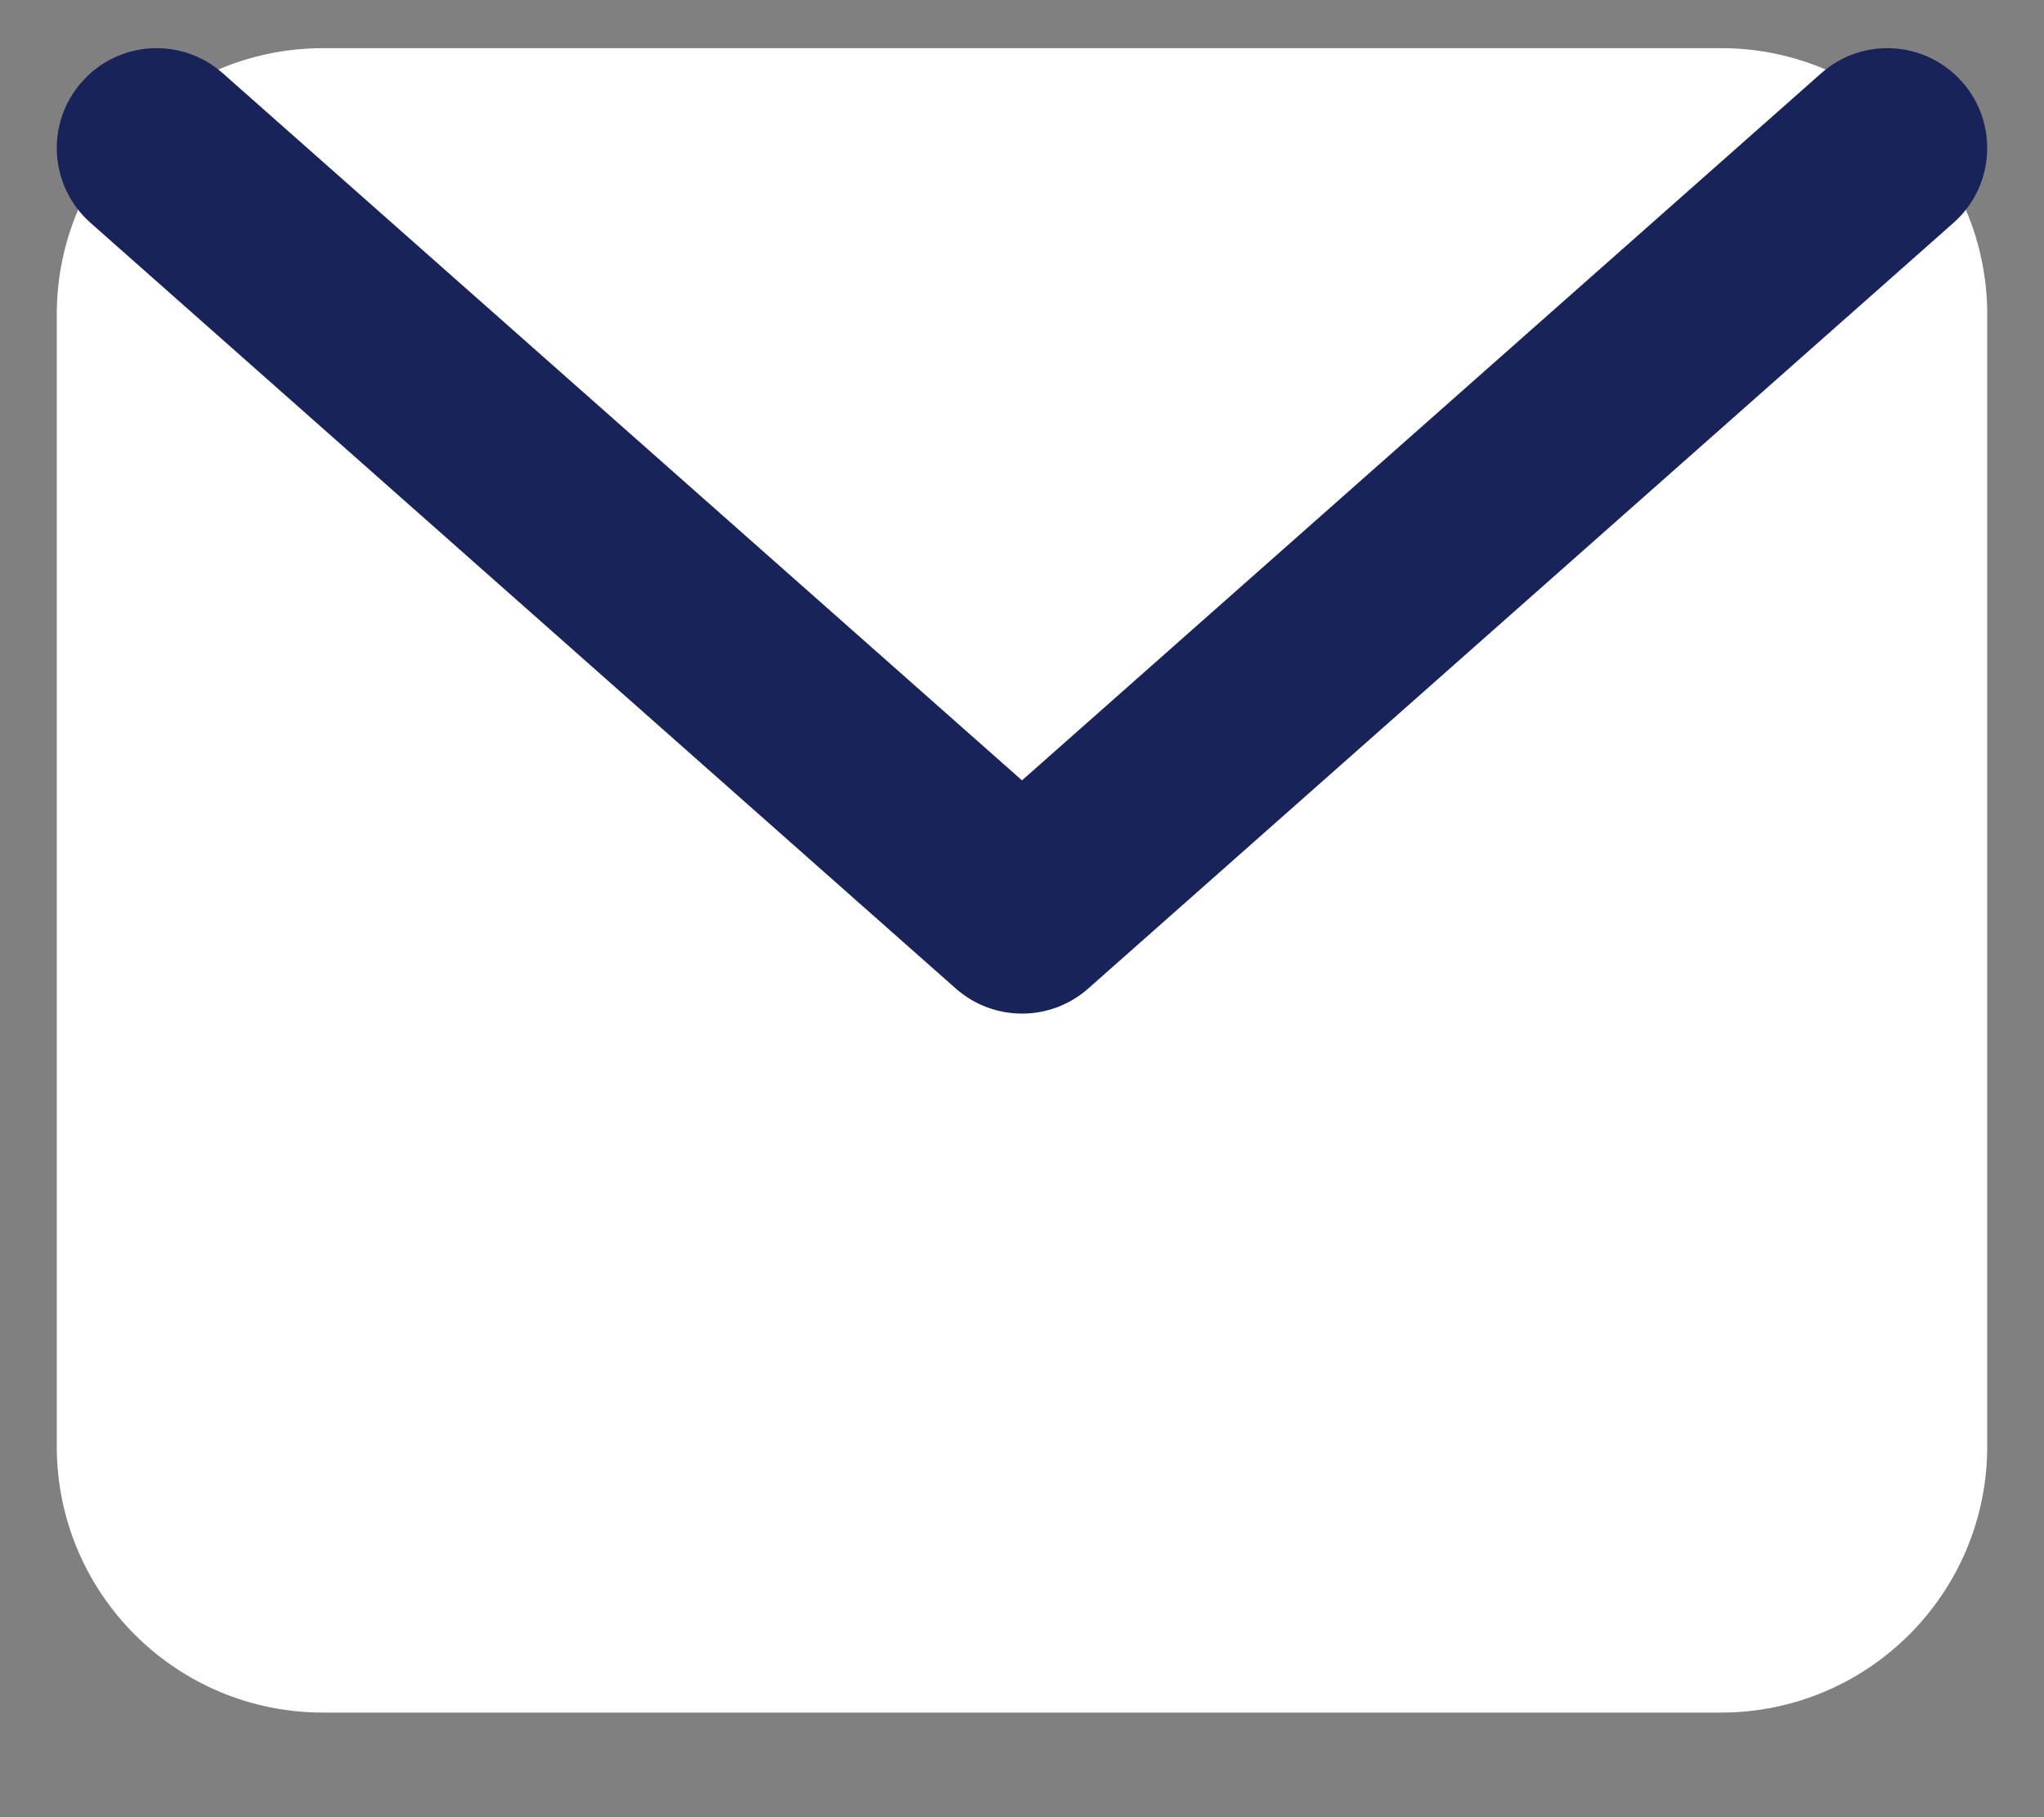
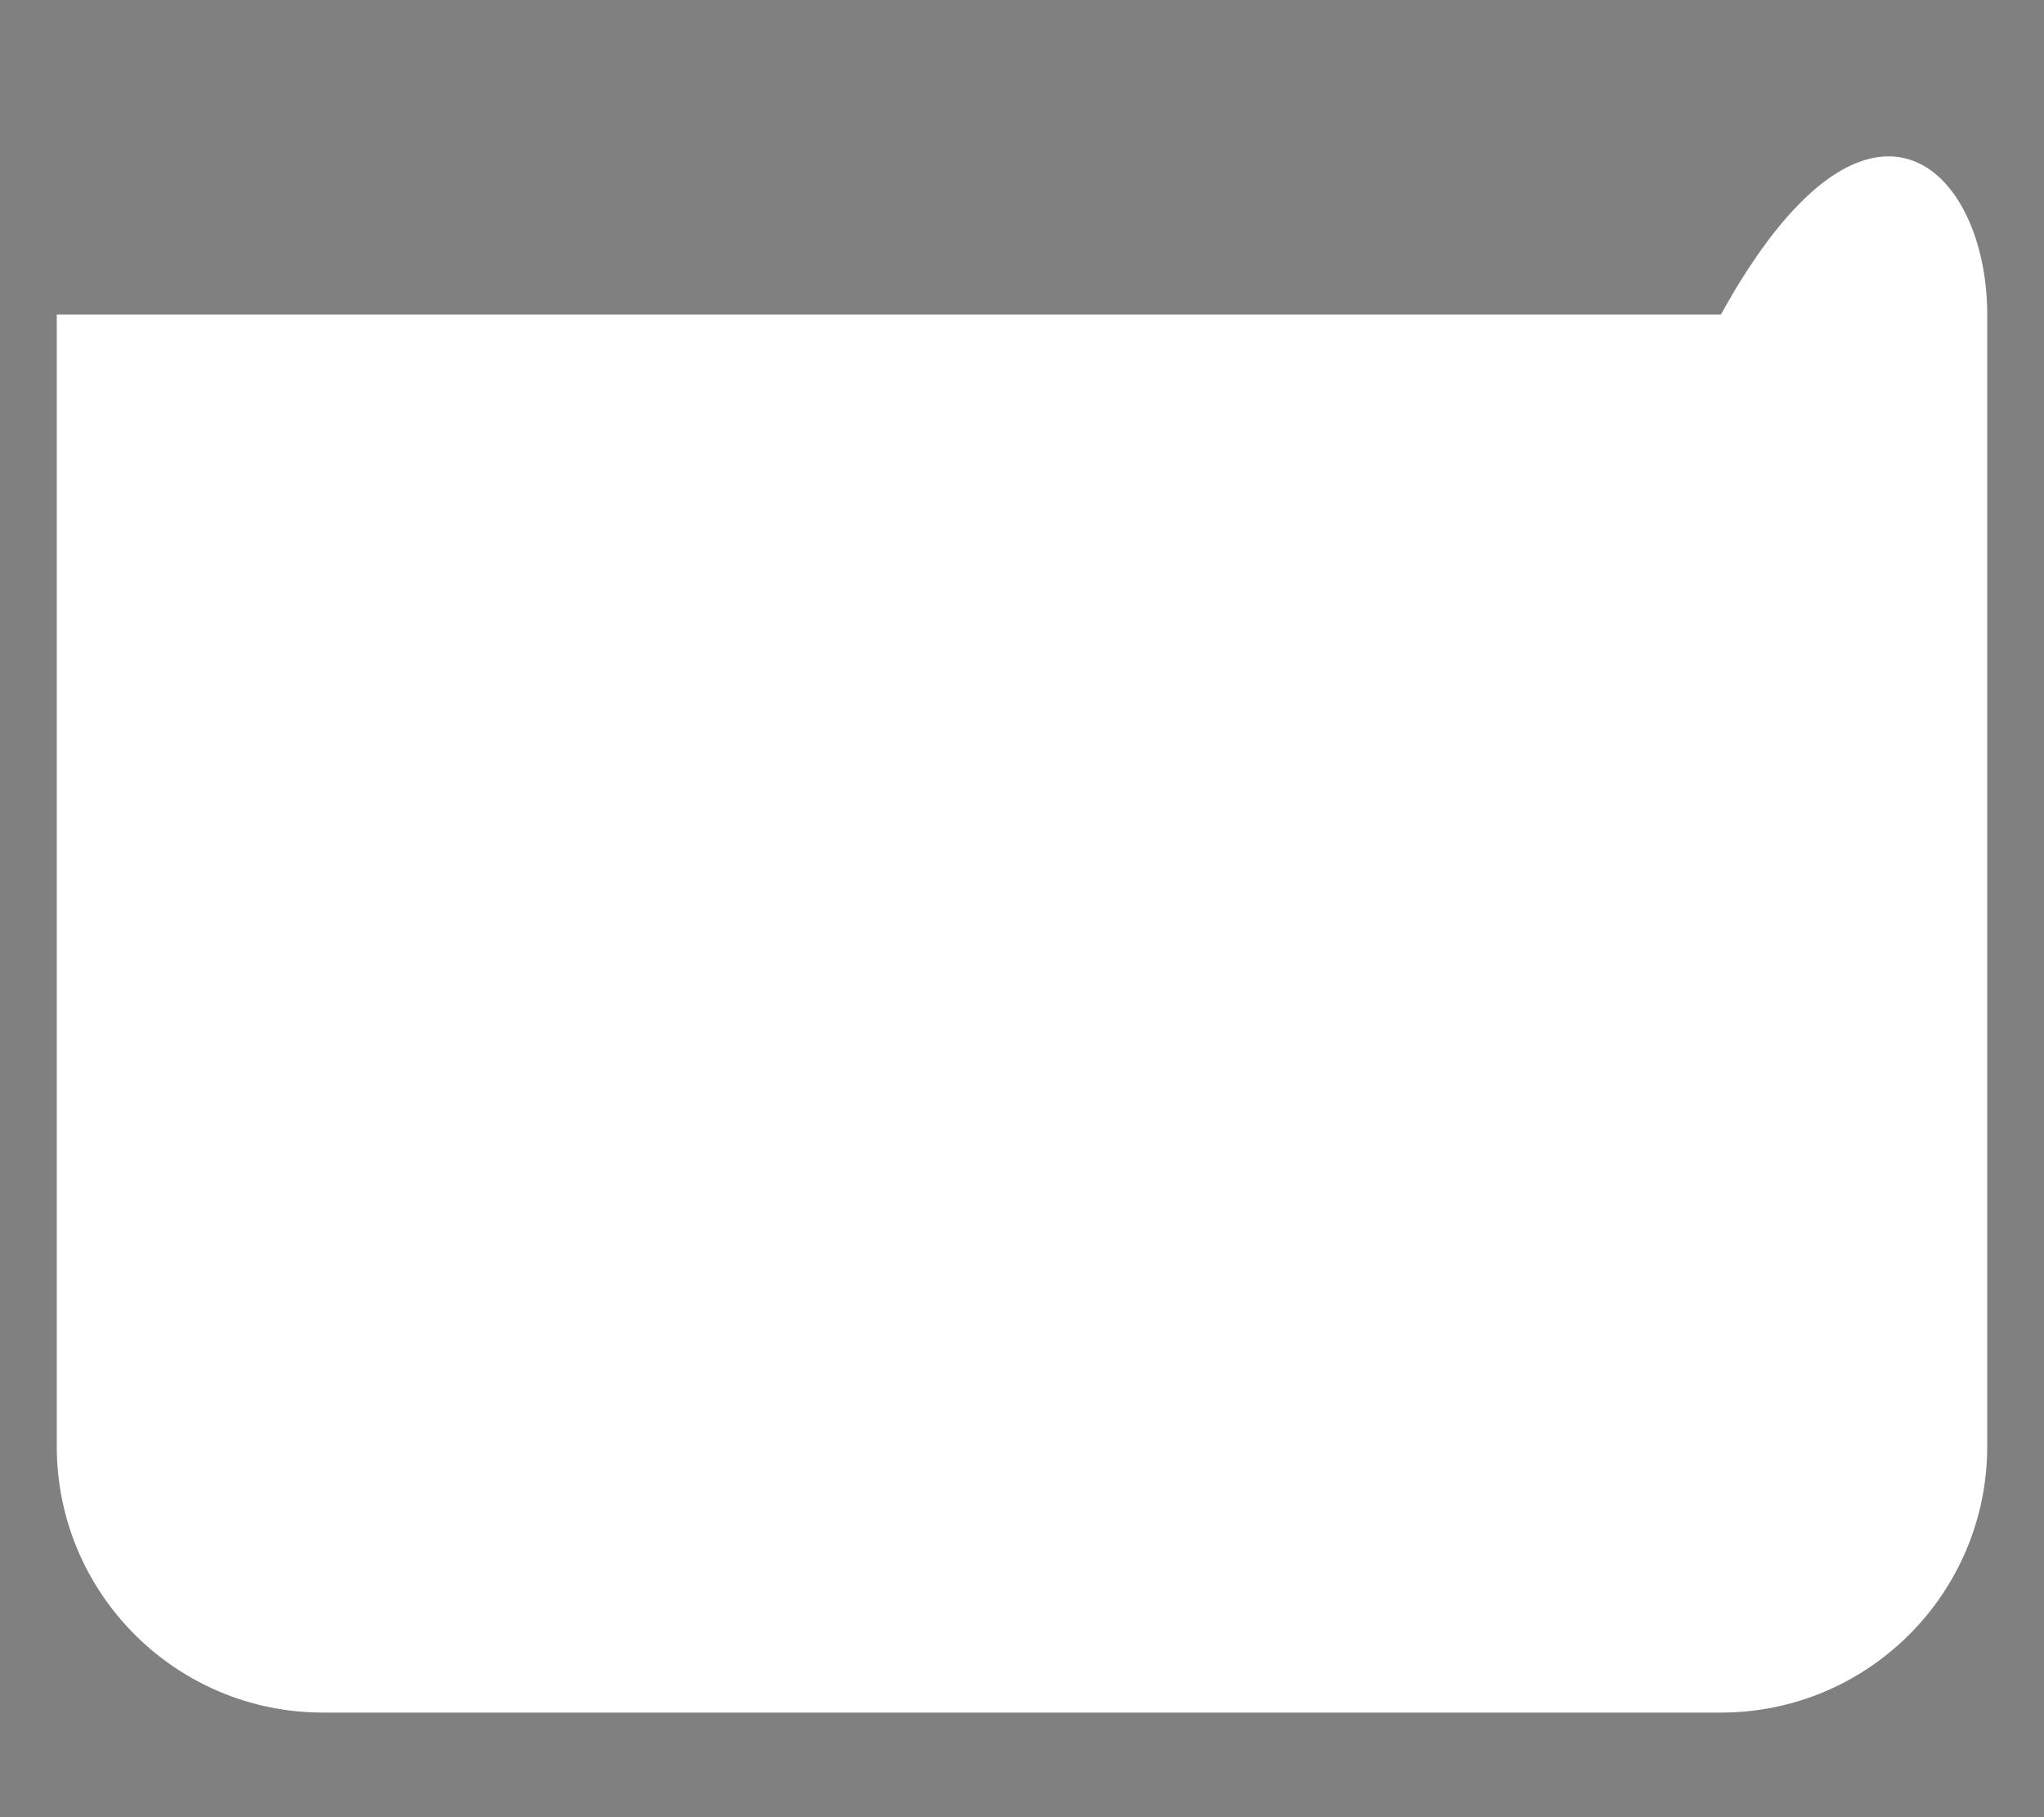
<svg xmlns="http://www.w3.org/2000/svg" width="18" height="16" viewBox="0 0 18 16" fill="none">
  <rect x="0" y="0" width="18" height="16" fill="#808080" stroke="none" />
  <g id="Email">
-     <path id="Vector" d="M0.5 2.769C0.5 1.474 1.55 0.424 2.845 0.424H15.155C16.45 0.424 17.5 1.474 17.5 2.769V12.735C17.5 14.03 16.45 15.079 15.155 15.079H2.845C1.55 15.079 0.5 14.03 0.5 12.735V2.769Z" fill="white" />
-     <path id="Vector (Stroke)" fill-rule="evenodd" clip-rule="evenodd" d="M0.721 0.721C1.042 0.357 1.598 0.323 1.962 0.645L9 6.871L16.038 0.645C16.402 0.323 16.957 0.357 17.279 0.721C17.601 1.085 17.567 1.64 17.203 1.962L9.583 8.704C9.25 8.998 8.75 8.998 8.417 8.704L0.797 1.962C0.433 1.64 0.399 1.085 0.721 0.721Z" fill="#182359" />
+     <path id="Vector" d="M0.5 2.769H15.155C16.45 0.424 17.5 1.474 17.5 2.769V12.735C17.5 14.03 16.45 15.079 15.155 15.079H2.845C1.55 15.079 0.5 14.03 0.5 12.735V2.769Z" fill="white" />
  </g>
</svg>